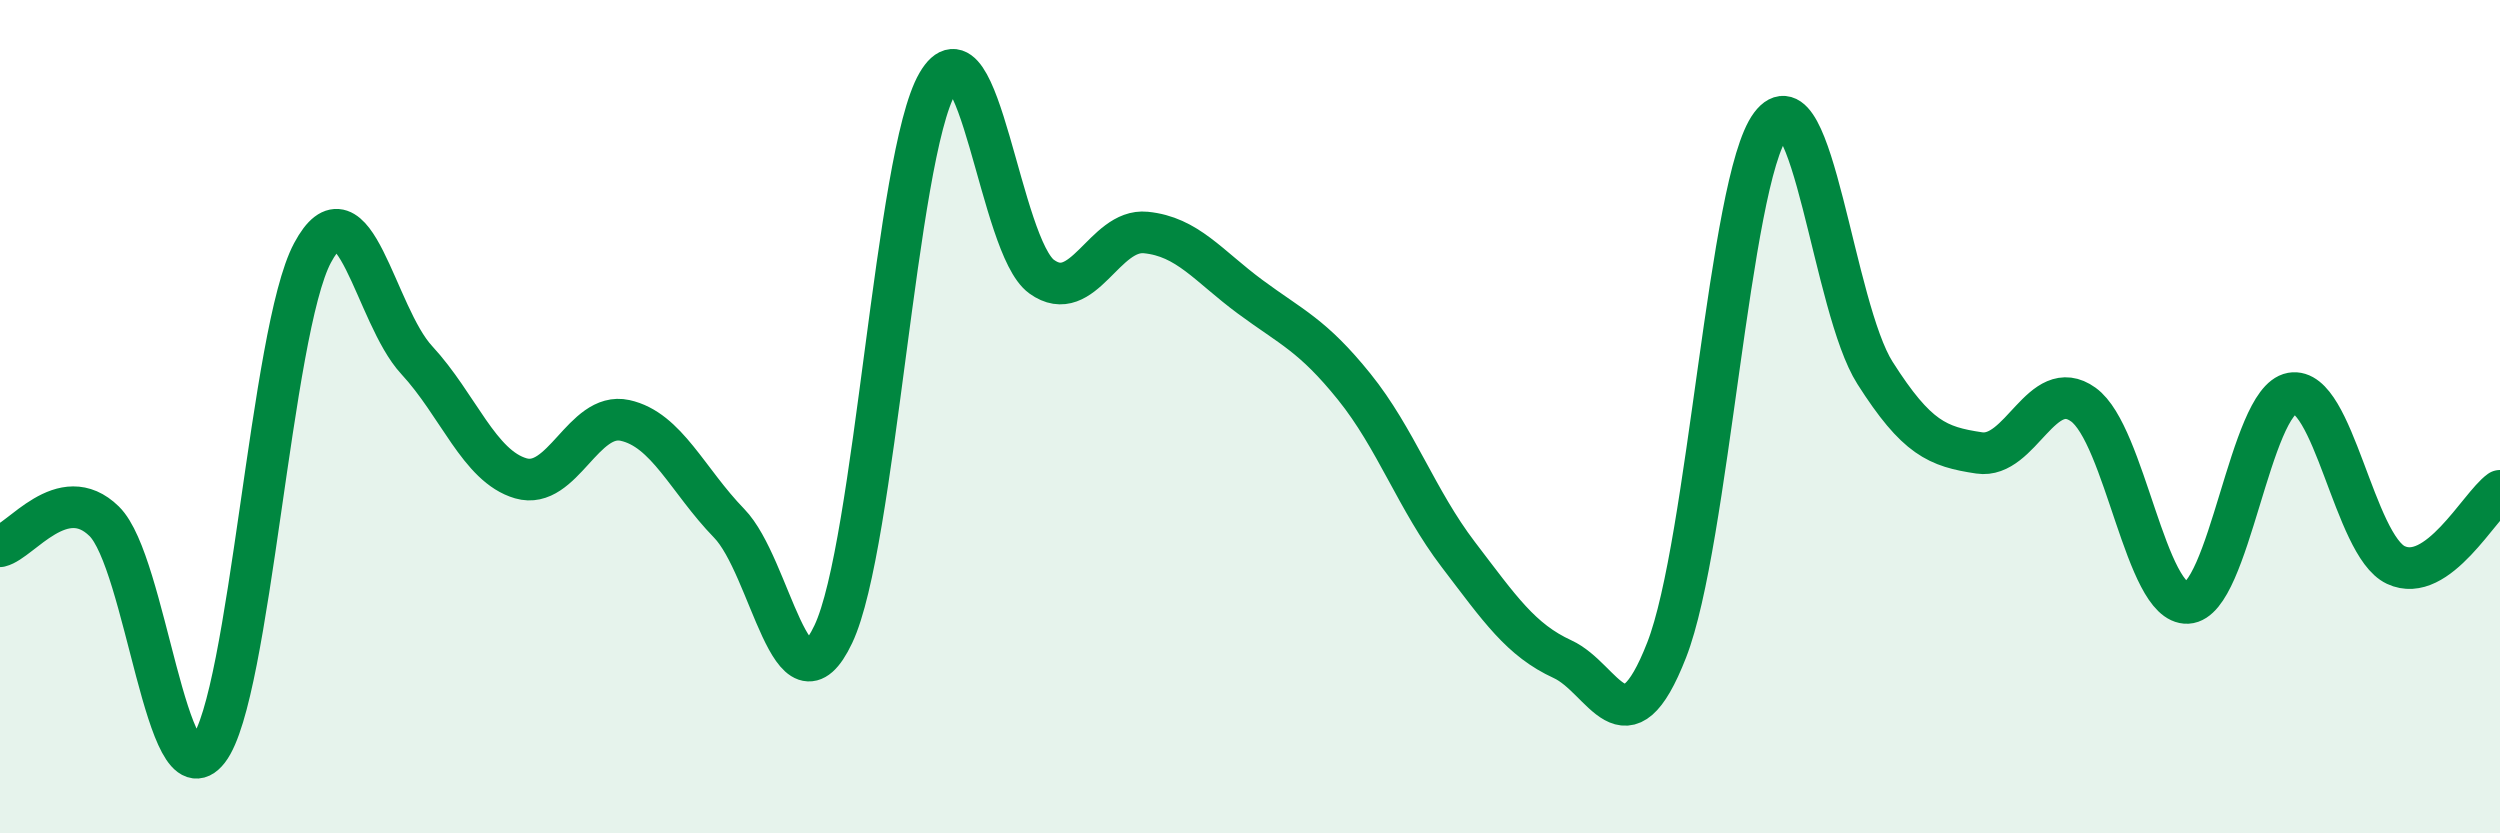
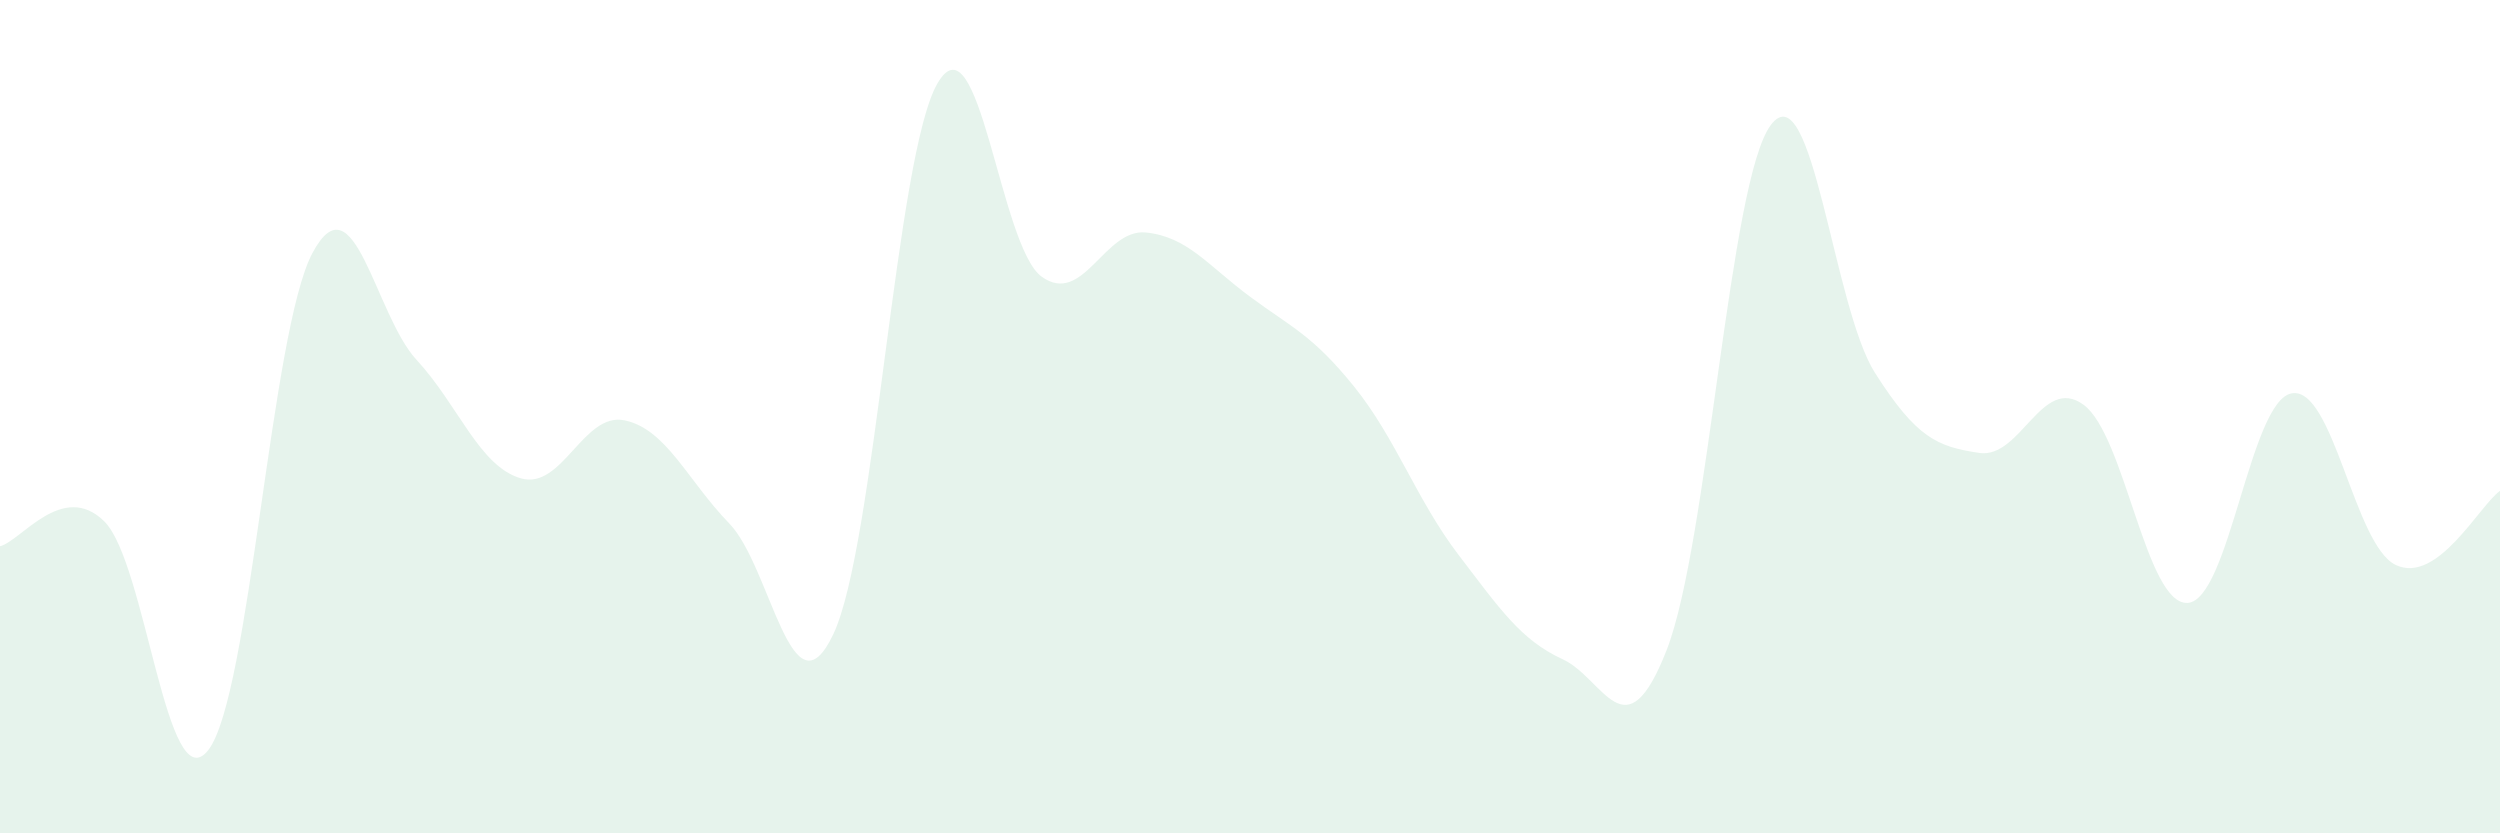
<svg xmlns="http://www.w3.org/2000/svg" width="60" height="20" viewBox="0 0 60 20">
  <path d="M 0,13.11 C 0.5,12.99 1.5,11.53 2.5,12.51 C 3.5,13.49 4,19.29 5,18 C 6,16.71 6.5,7.94 7.5,6.07 C 8.5,4.2 9,7.56 10,8.64 C 11,9.72 11.5,11.19 12.5,11.48 C 13.5,11.77 14,9.87 15,10.09 C 16,10.31 16.5,11.53 17.5,12.56 C 18.5,13.59 19,17.33 20,15.22 C 21,13.11 21.5,3.72 22.5,2 C 23.5,0.28 24,5.92 25,6.64 C 26,7.36 26.5,5.48 27.5,5.58 C 28.5,5.68 29,6.38 30,7.12 C 31,7.86 31.5,8.04 32.5,9.28 C 33.5,10.52 34,12 35,13.31 C 36,14.62 36.5,15.36 37.5,15.82 C 38.5,16.28 39,18.16 40,15.6 C 41,13.04 41.5,4.33 42.5,3 C 43.5,1.67 44,7.38 45,8.95 C 46,10.52 46.5,10.72 47.5,10.87 C 48.5,11.02 49,8.99 50,9.71 C 51,10.43 51.5,14.52 52.5,14.47 C 53.5,14.42 54,9.62 55,9.44 C 56,9.26 56.5,13.09 57.5,13.56 C 58.5,14.03 59.5,12.14 60,11.78L60 20L0 20Z" fill="#008740" opacity="0.1" stroke-linecap="round" stroke-linejoin="round" />
-   <path d="M 0,13.11 C 0.5,12.99 1.5,11.53 2.5,12.51 C 3.5,13.49 4,19.29 5,18 C 6,16.71 6.5,7.94 7.5,6.07 C 8.5,4.2 9,7.56 10,8.64 C 11,9.72 11.5,11.19 12.5,11.48 C 13.5,11.77 14,9.87 15,10.09 C 16,10.31 16.5,11.53 17.5,12.56 C 18.5,13.59 19,17.33 20,15.22 C 21,13.11 21.5,3.72 22.5,2 C 23.5,0.28 24,5.92 25,6.64 C 26,7.36 26.5,5.48 27.5,5.58 C 28.5,5.68 29,6.38 30,7.12 C 31,7.86 31.5,8.04 32.5,9.28 C 33.5,10.52 34,12 35,13.31 C 36,14.62 36.5,15.36 37.5,15.82 C 38.5,16.28 39,18.16 40,15.6 C 41,13.04 41.5,4.33 42.5,3 C 43.5,1.67 44,7.38 45,8.95 C 46,10.52 46.5,10.72 47.5,10.87 C 48.5,11.02 49,8.99 50,9.71 C 51,10.43 51.5,14.52 52.5,14.47 C 53.5,14.42 54,9.62 55,9.44 C 56,9.26 56.5,13.09 57.5,13.56 C 58.5,14.03 59.5,12.14 60,11.78" stroke="#008740" stroke-width="1" fill="none" stroke-linecap="round" stroke-linejoin="round" />
</svg>